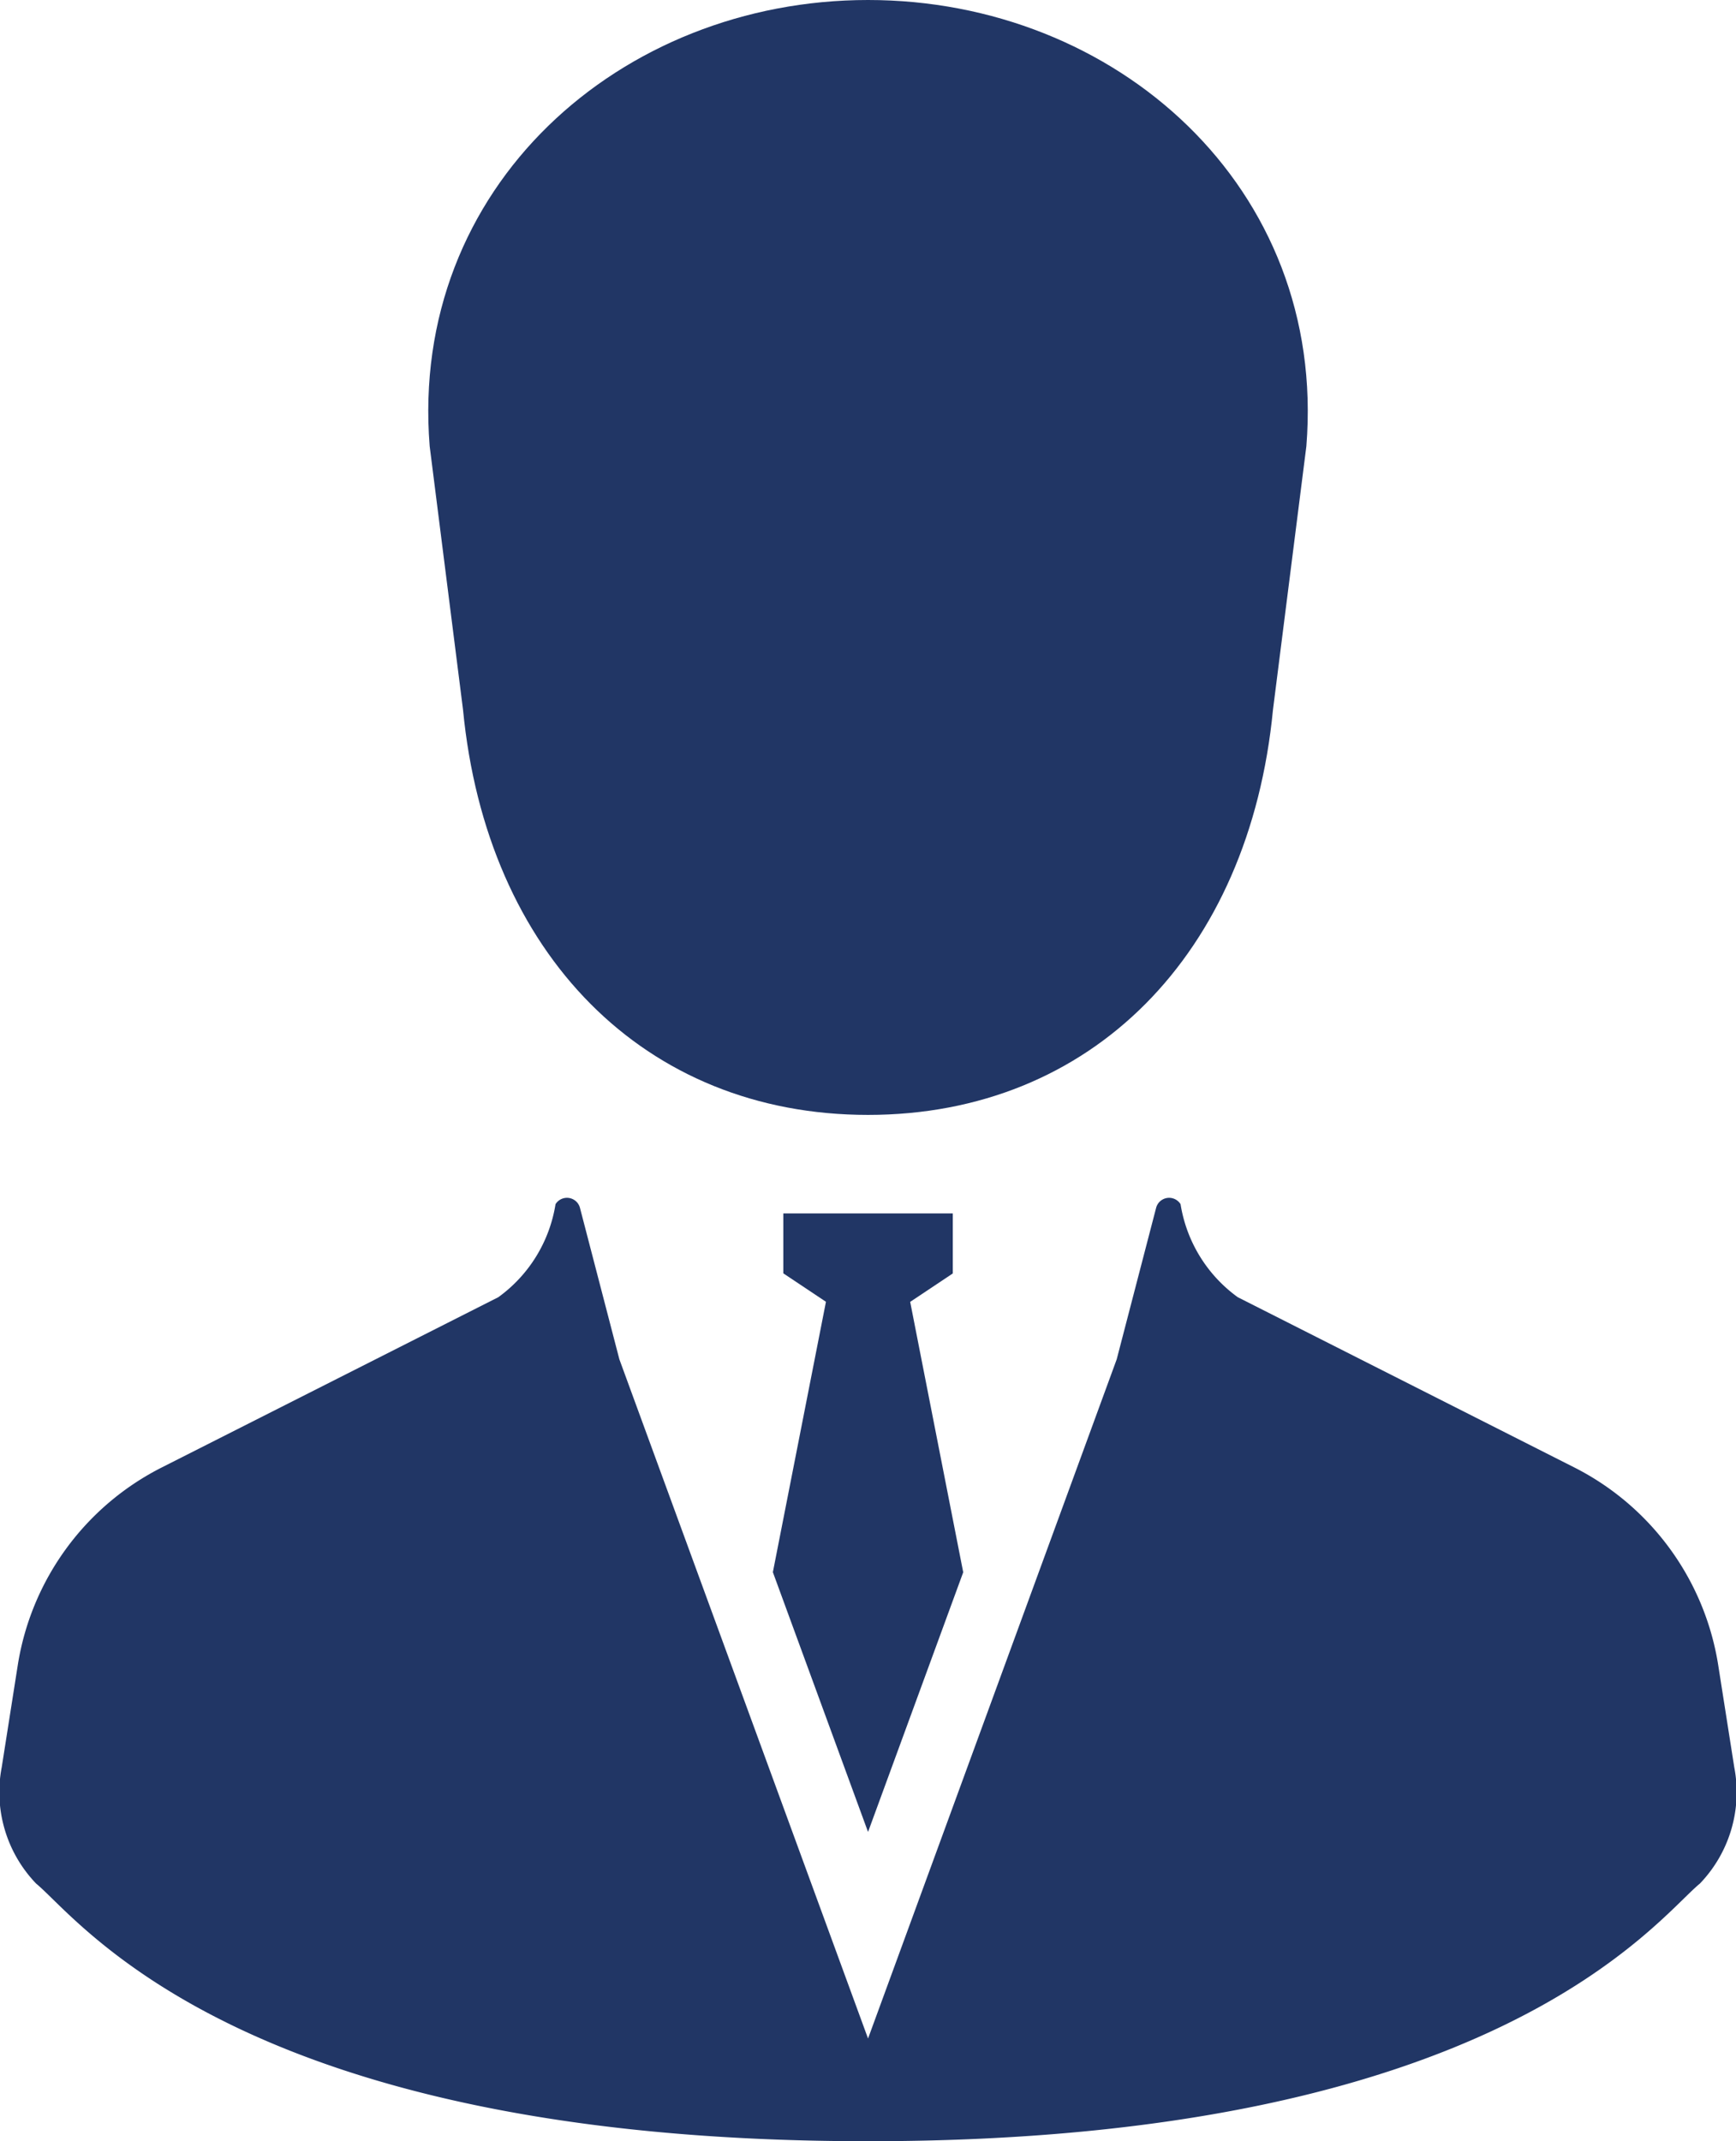
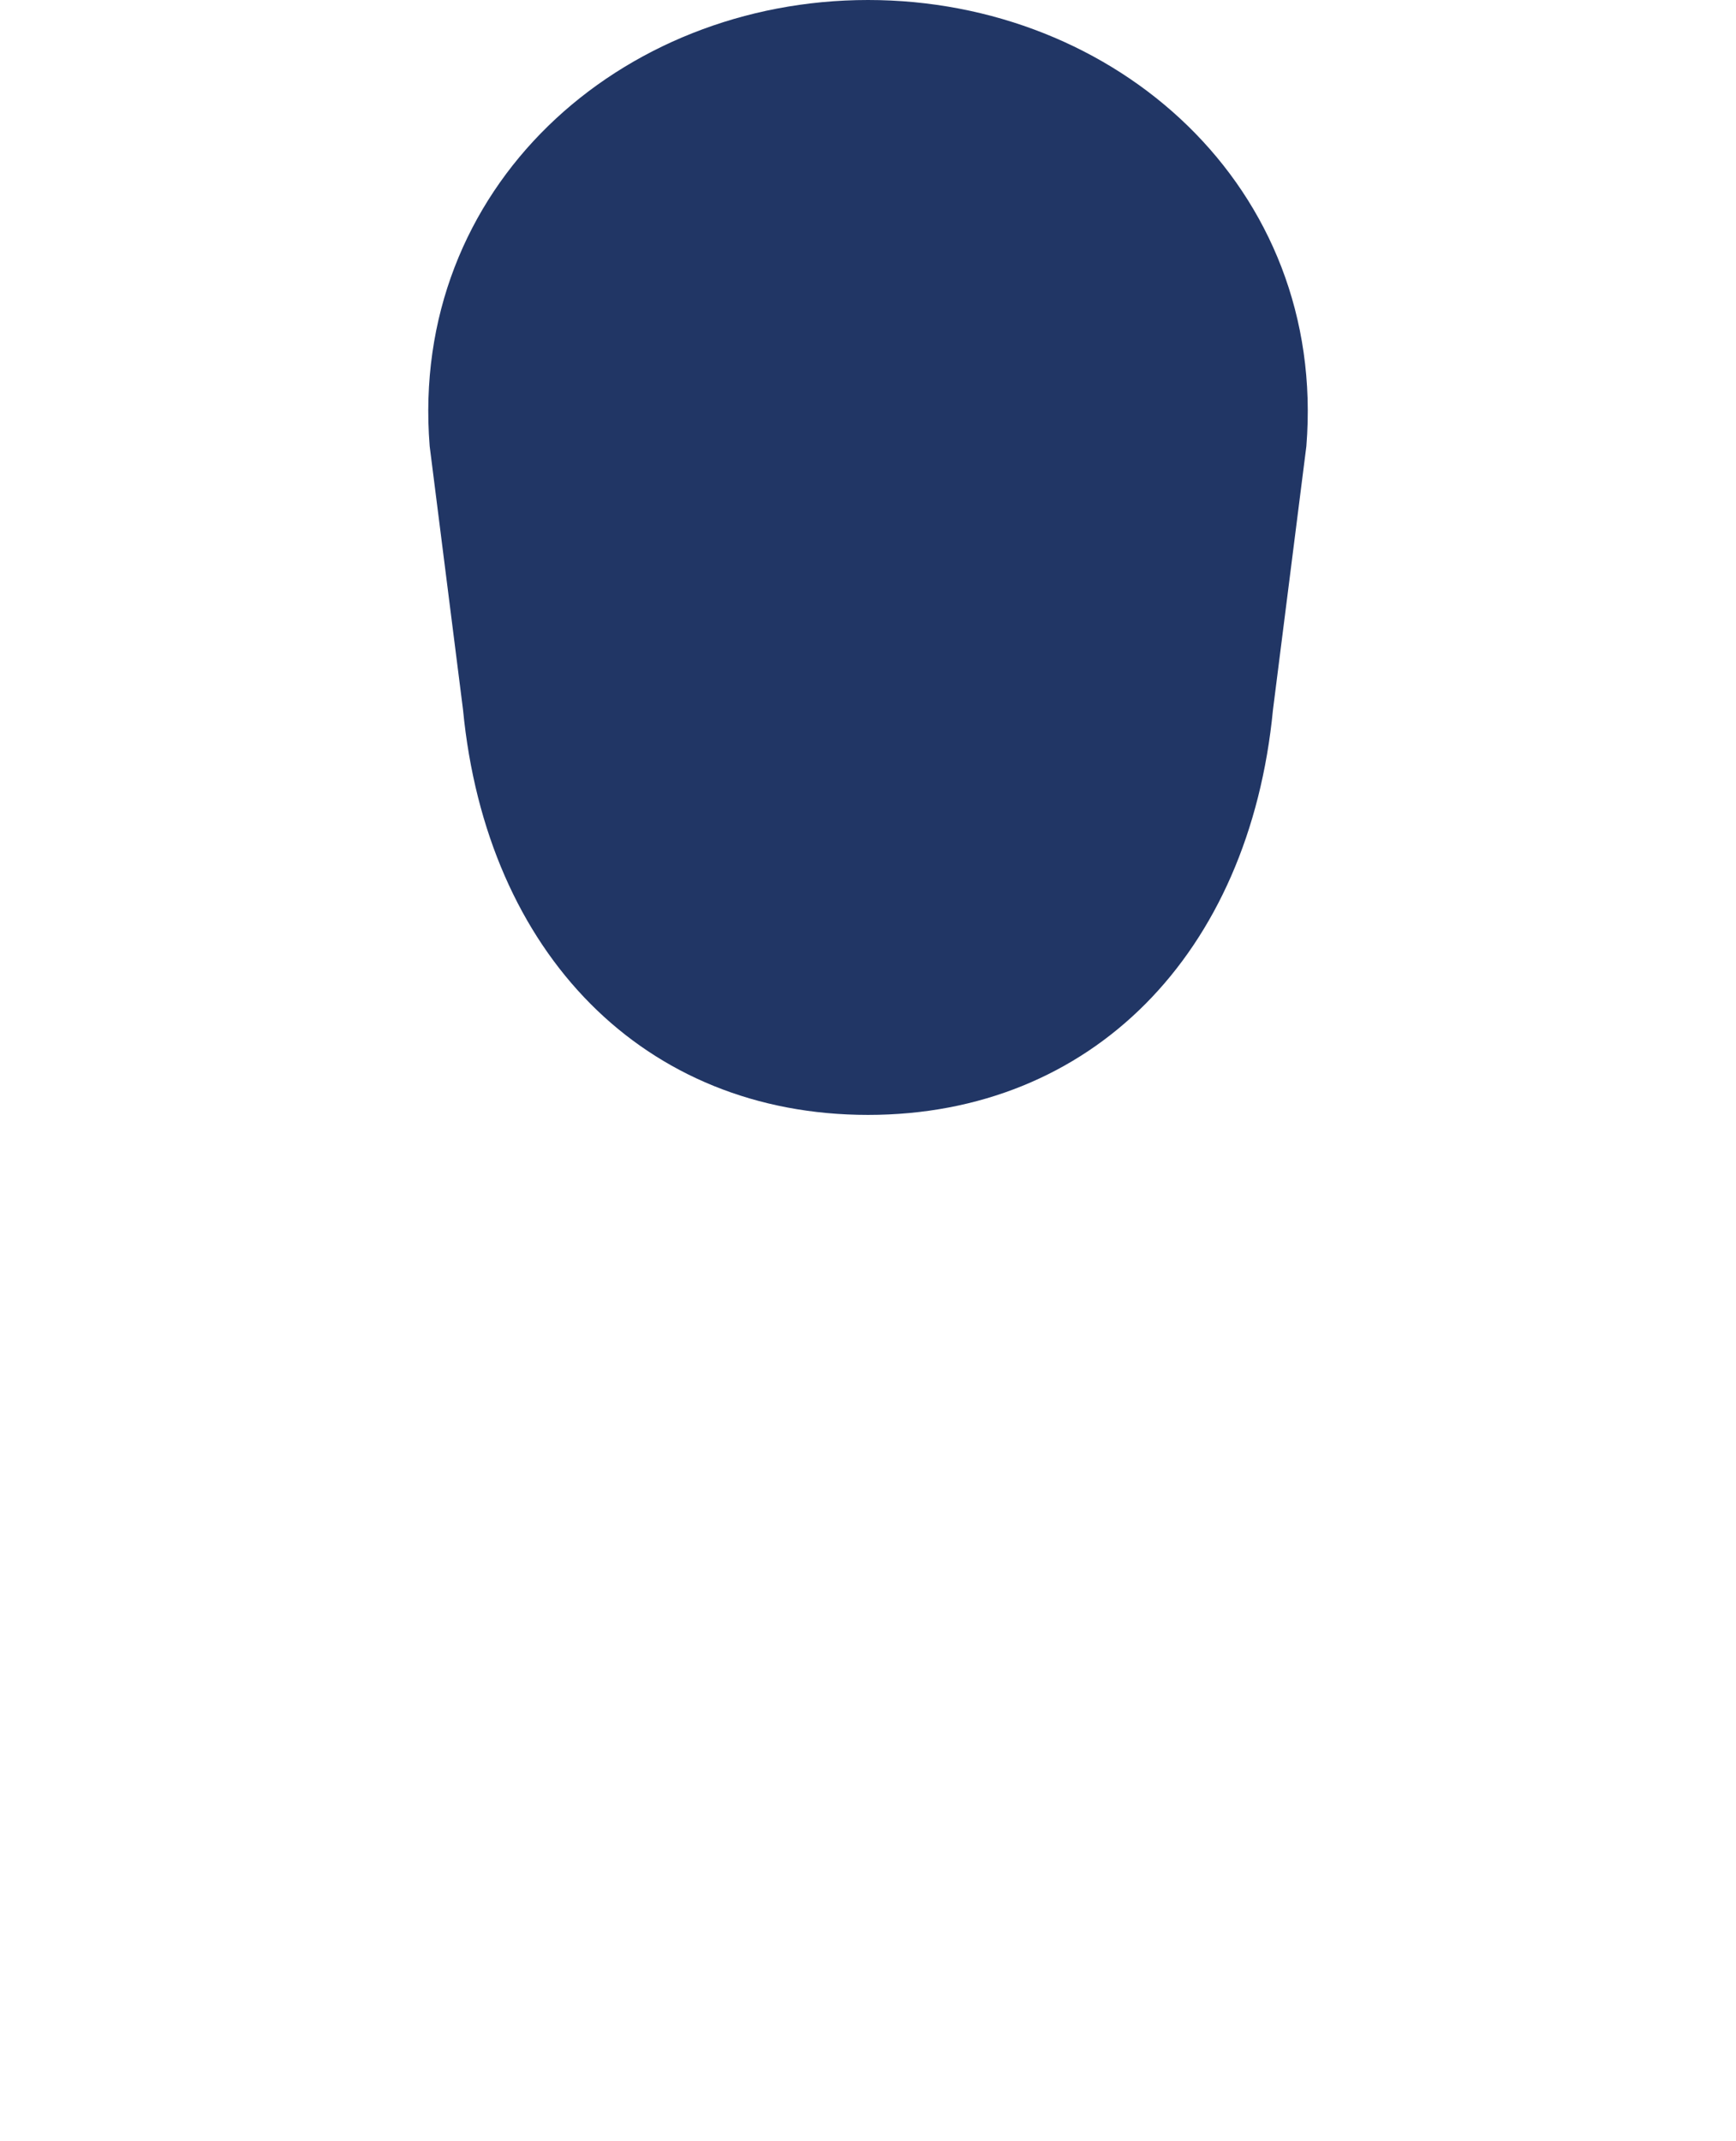
<svg xmlns="http://www.w3.org/2000/svg" id="ビジネスマンの人物アイコン素材_その2" data-name="ビジネスマンの人物アイコン素材 その2" width="40.128" height="49.477" viewBox="0 0 40.128 49.477">
  <path id="パス_11832" data-name="パス 11832" d="M151.61,16.4c.544,5.637,4.191,9.361,9.361,9.361s8.816-3.723,9.361-9.361l.772-6.091C171.583,4.326,166.7,0,160.972,0S150.36,4.326,150.839,10.31Z" transform="translate(-140.907)" fill="#213665" />
-   <path id="パス_11833" data-name="パス 11833" d="M235.448,304.407l2.2-6-1.226-6.248.985-.657v-1.387H233.49V291.5l.985.657-1.227,6.248Z" transform="translate(-215.383 -262.078)" fill="#213665" />
-   <path id="パス_11834" data-name="パス 11834" d="M88.458,299.555l-.37-2.353a6.205,6.205,0,0,0-3.331-4.577l-7.776-3.932a3.291,3.291,0,0,1-1.322-2.149.311.311,0,0,0-.565.084l-.911,3.5-5.748,15.694-5.748-15.694-.911-3.5a.311.311,0,0,0-.565-.084,3.291,3.291,0,0,1-1.322,2.149l-7.776,3.932A6.205,6.205,0,0,0,48.78,297.2l-.37,2.353a3.047,3.047,0,0,0,.795,2.689c1.006.823,4.722,5.953,19.229,5.953s18.223-5.131,19.229-5.953A3.045,3.045,0,0,0,88.458,299.555Z" transform="translate(-48.37 -258.72)" fill="#213665" />
</svg>